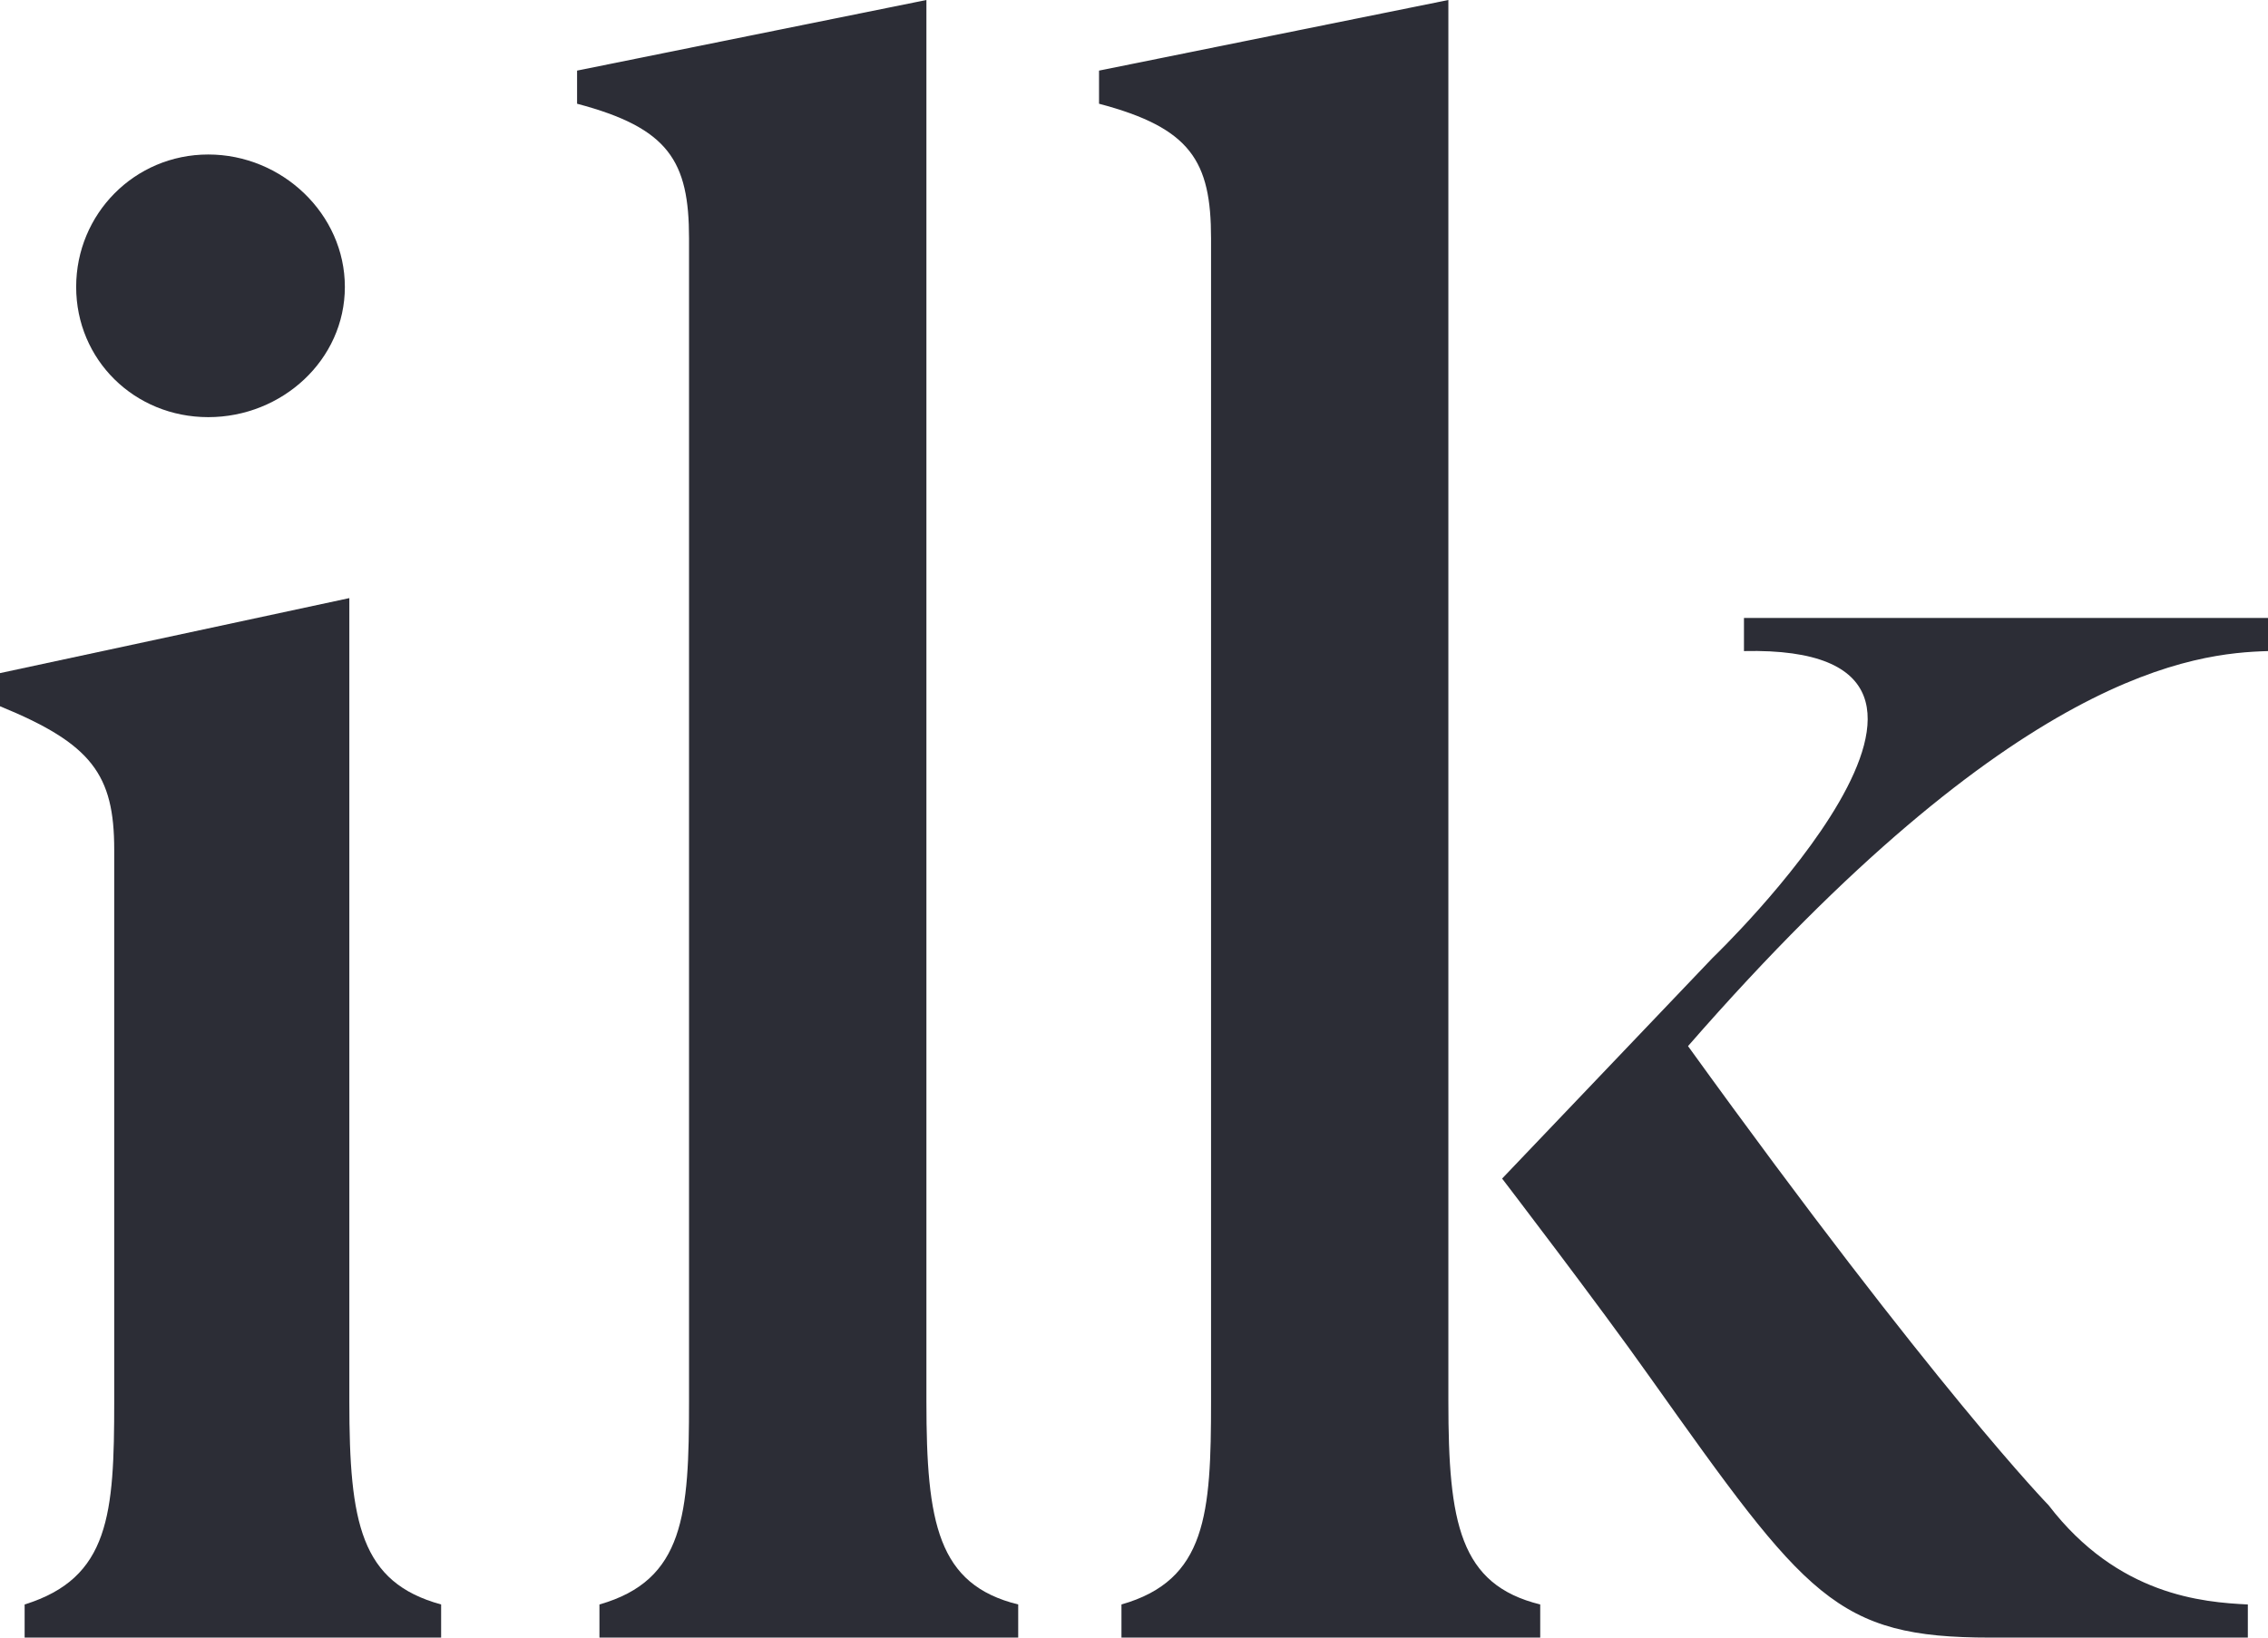
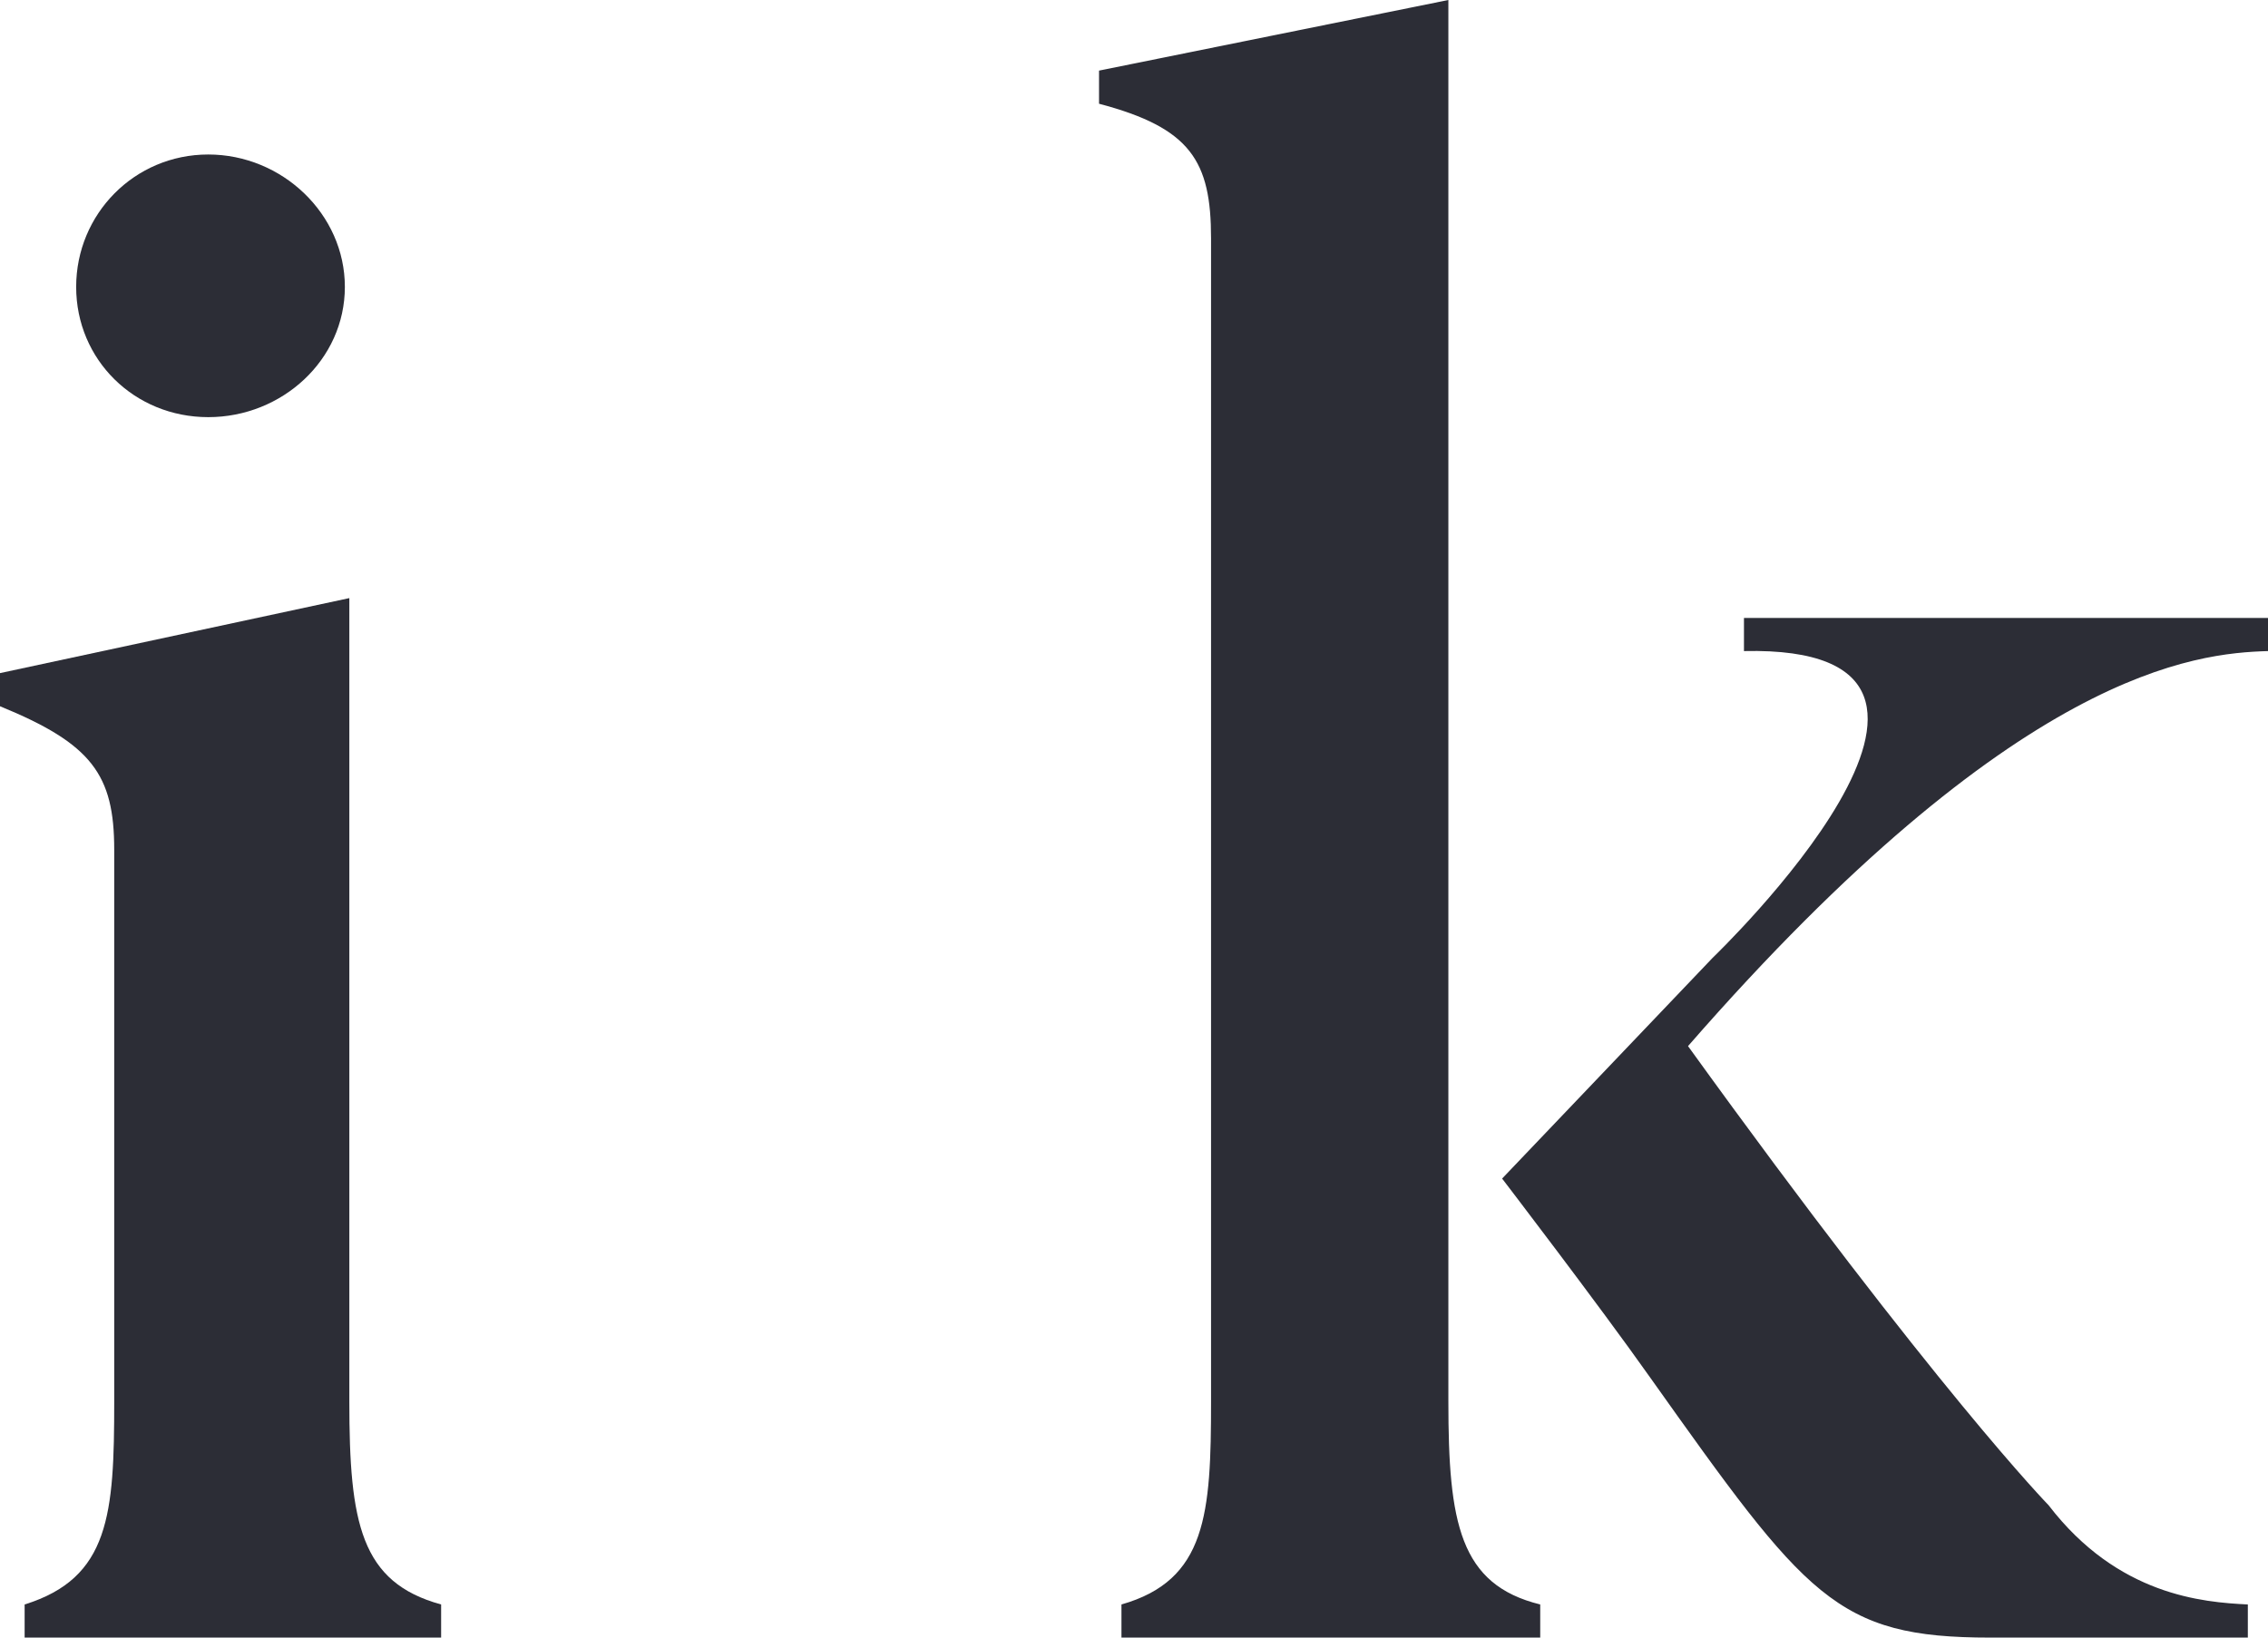
<svg xmlns="http://www.w3.org/2000/svg" width="36" height="26" viewBox="0 0 36 26" fill="none">
  <path d="M3.306 6.623C4.479 6.623 5.474 5.712 5.474 4.555C5.474 3.399 4.479 2.453 3.306 2.453C2.133 2.453 1.209 3.399 1.209 4.555C1.209 5.712 2.133 6.623 3.306 6.623ZM7.002 25.474C5.723 25.124 5.545 24.178 5.545 22.251V9.496L0 10.687V11.213C1.457 11.809 1.813 12.299 1.813 13.491V22.251C1.813 24.038 1.742 25.054 0.391 25.474V26H7.002V25.474Z" fill="#2C2D36" />
-   <path d="M16.162 25.474C14.883 25.159 14.705 24.178 14.705 22.251V0L9.16 1.121V1.647C10.617 2.032 10.937 2.558 10.937 3.784V22.251C10.937 24.038 10.866 25.089 9.515 25.474V26H16.162V25.474Z" fill="#2C2D36" />
  <path d="M35.68 25.474C34.969 25.439 33.618 25.334 32.517 23.898C32.517 23.898 30.739 22.076 26.794 16.609C32.019 10.617 34.862 10.372 36 10.337V9.811H27.682V10.337C32.374 10.232 27.185 15.207 27.185 15.207L23.843 18.712C23.843 18.712 25.372 20.709 26.189 21.865C28.678 25.369 29.14 26 31.592 26H35.68V25.474ZM24.448 25.474C23.168 25.159 22.99 24.178 22.99 22.251V0L17.445 1.121V1.647C18.903 2.032 19.223 2.558 19.223 3.784V22.251C19.223 24.038 19.151 25.089 17.801 25.474V26H24.448V25.474Z" fill="#2C2D36" />
</svg>